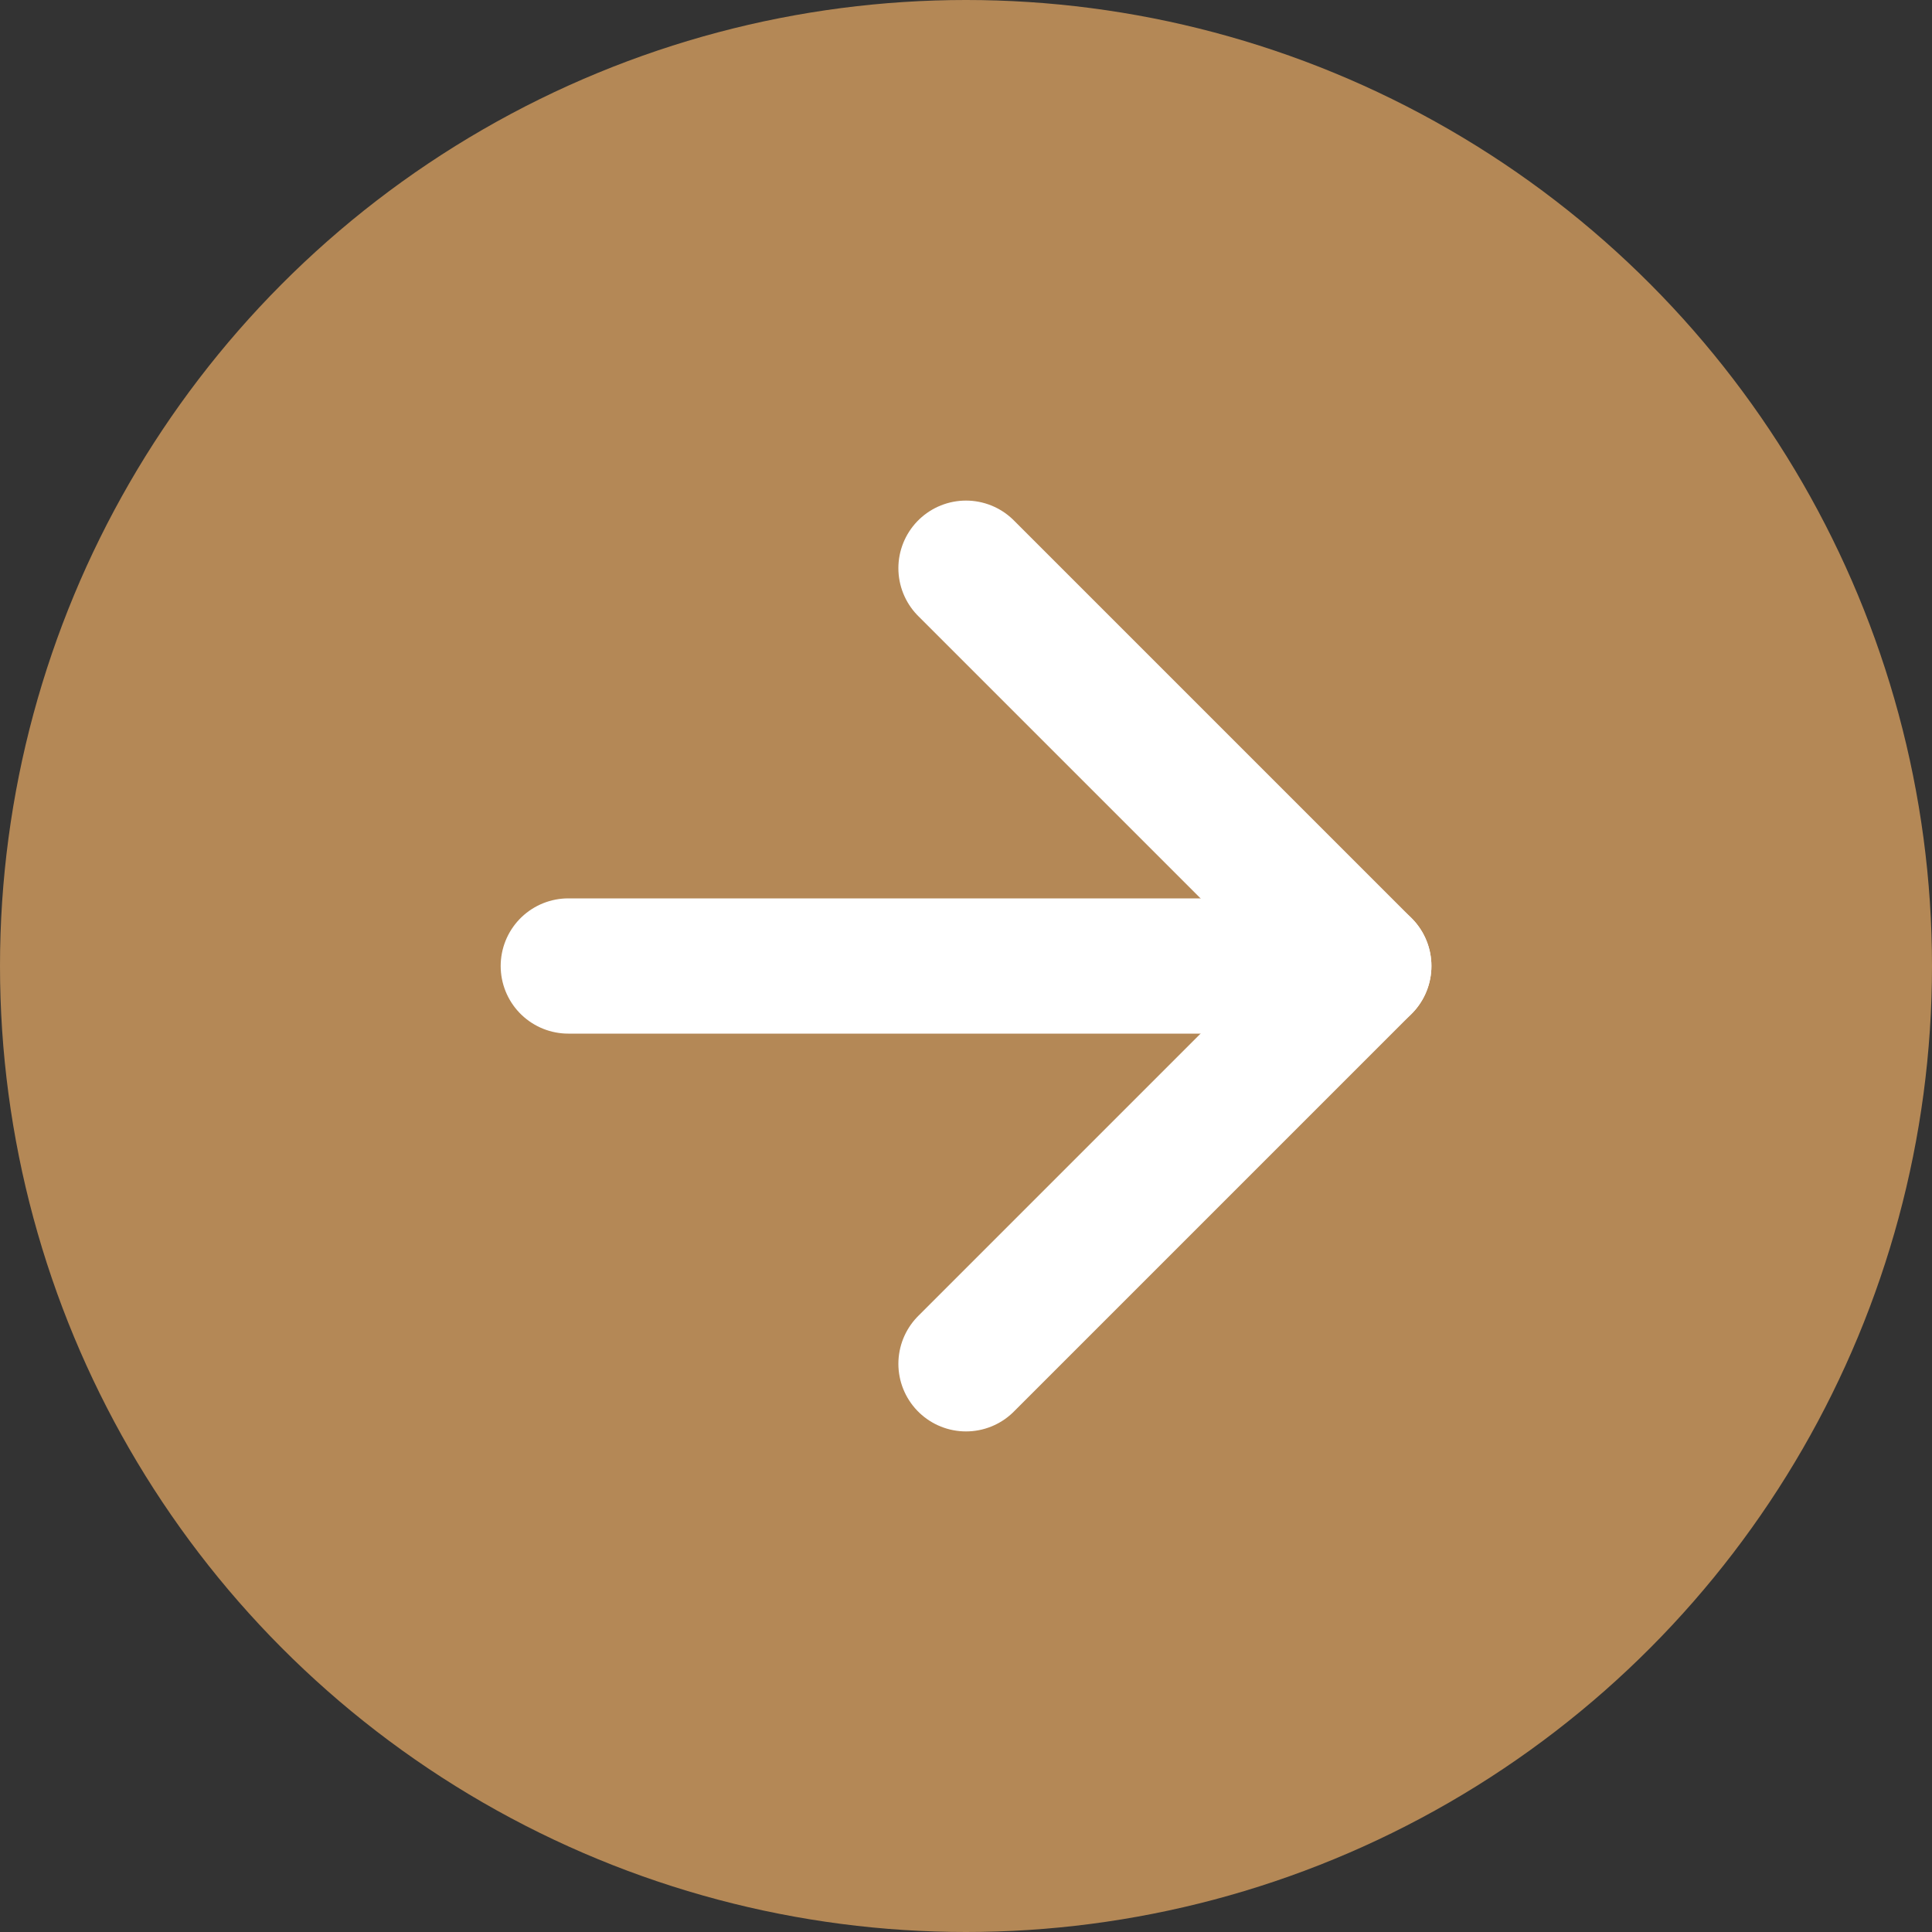
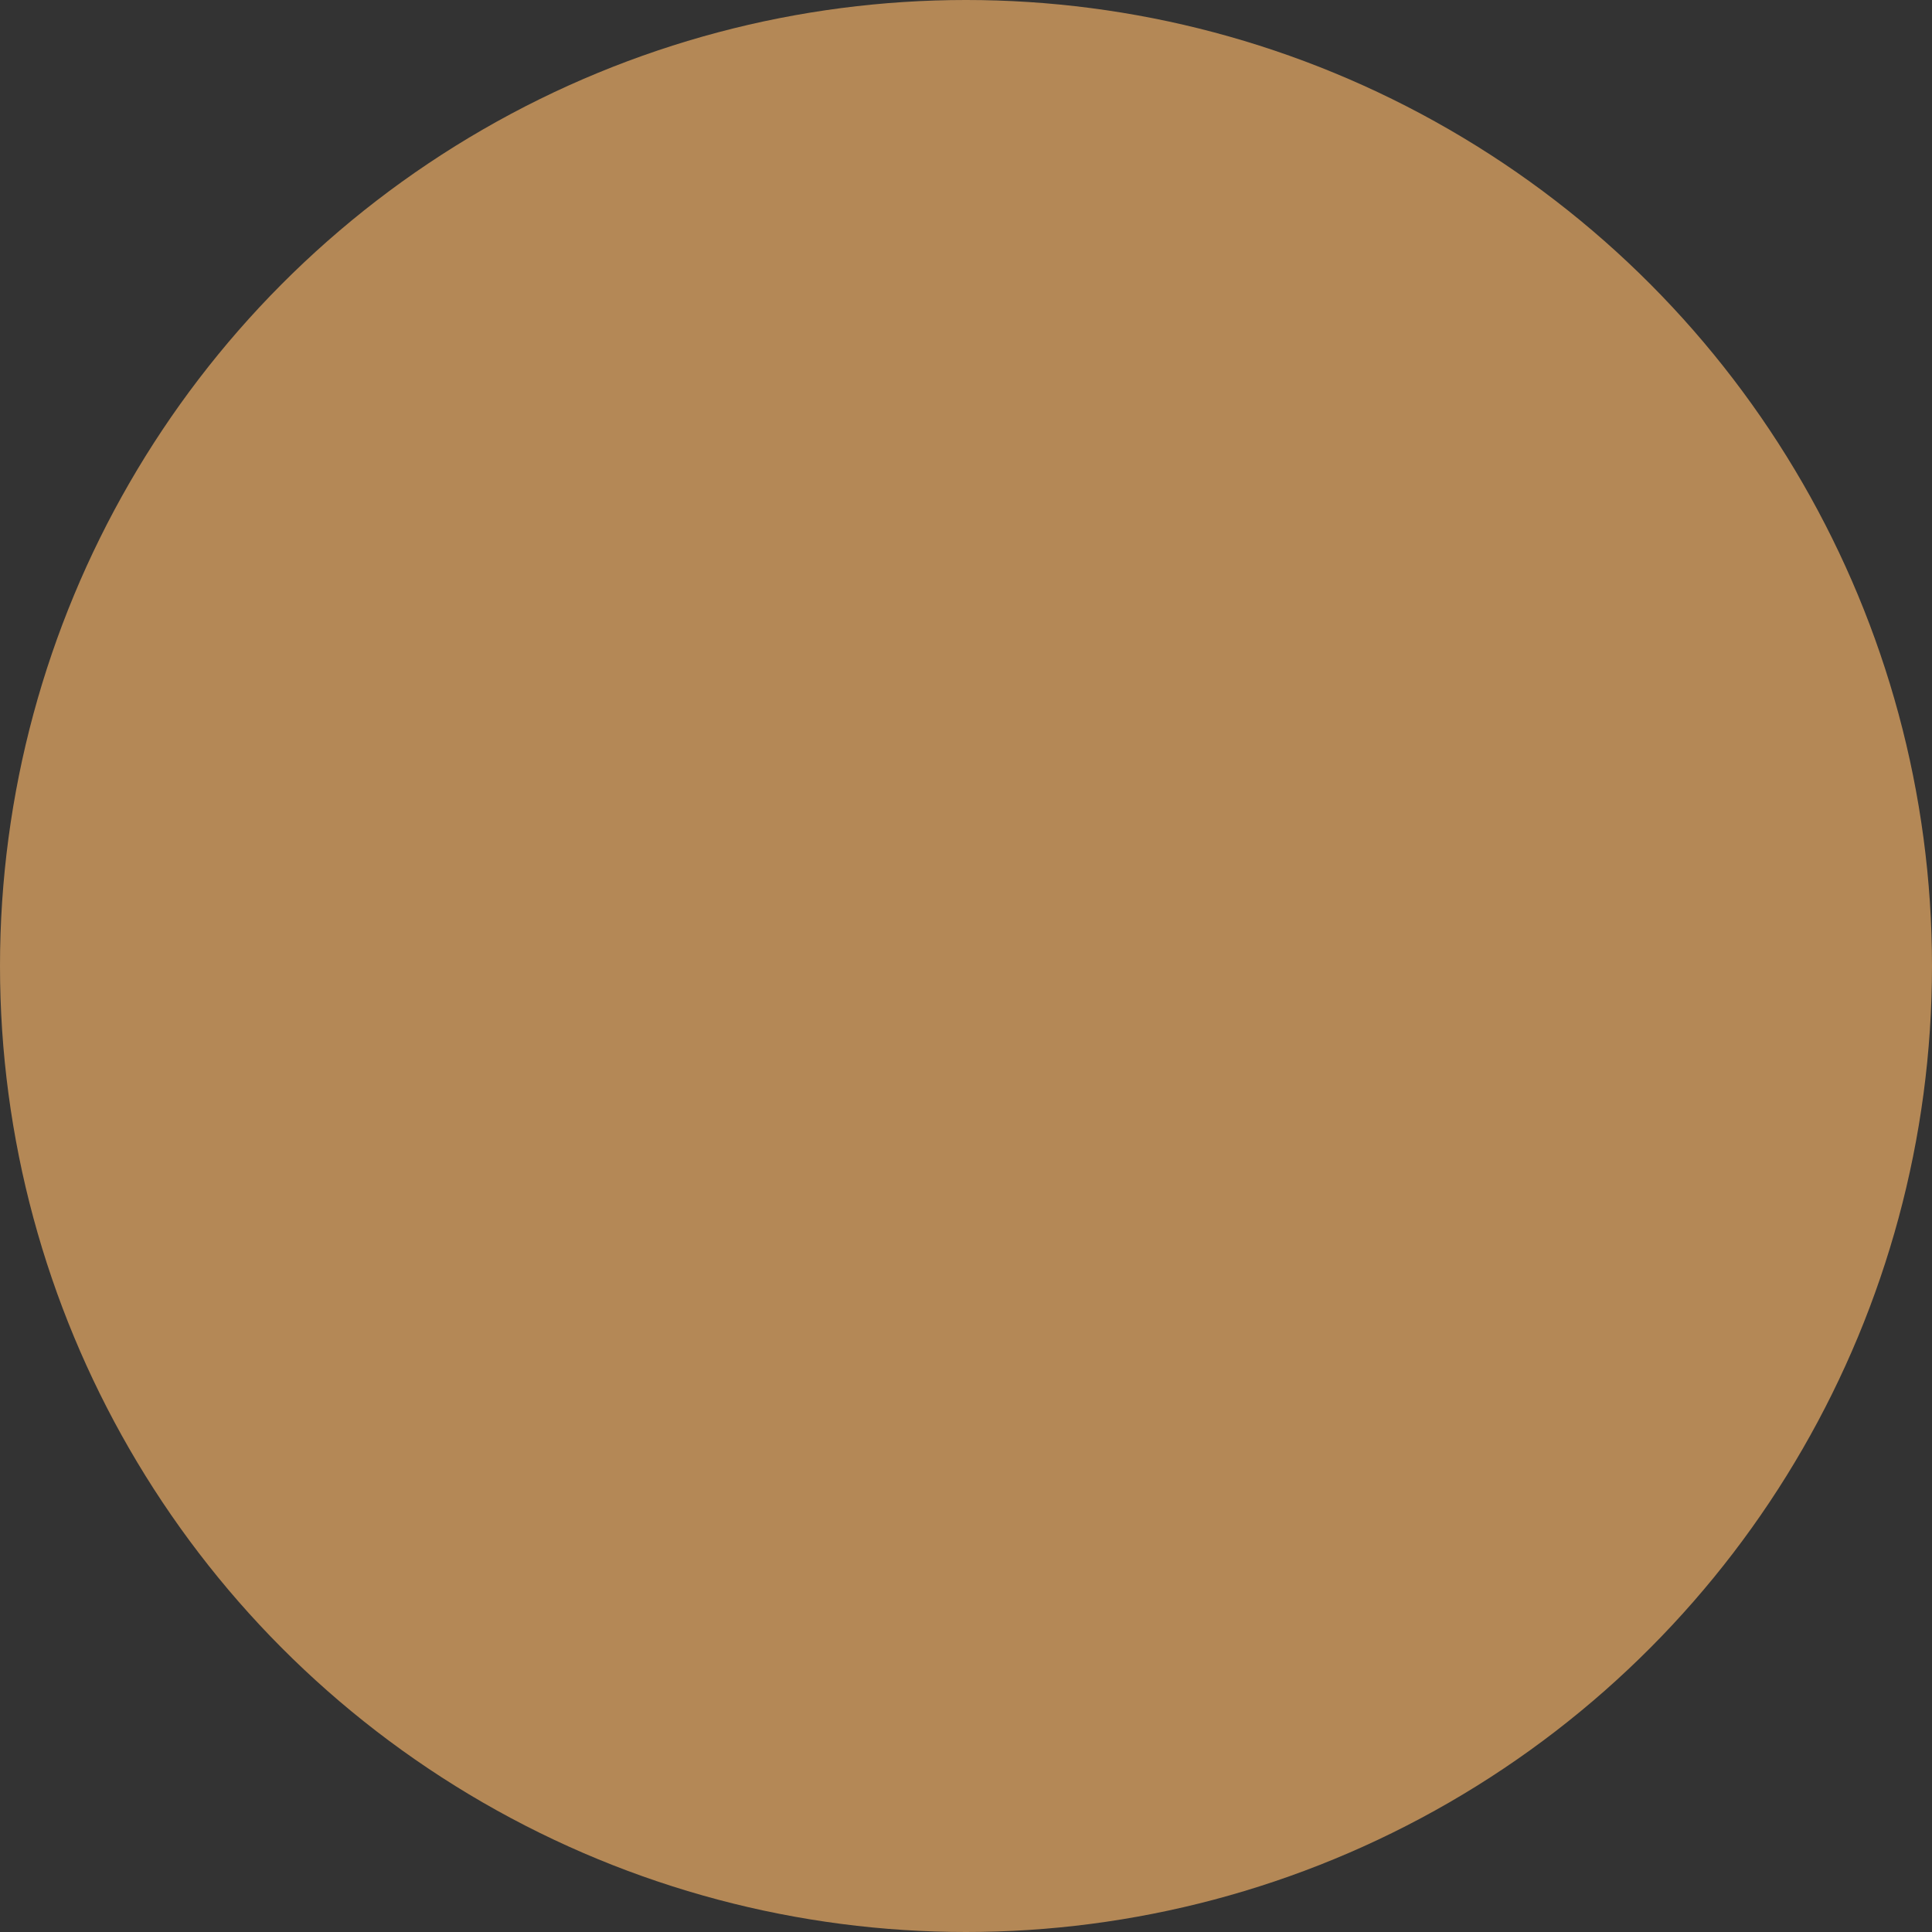
<svg xmlns="http://www.w3.org/2000/svg" width="20" height="20" viewBox="0 0 20 20" fill="none">
  <rect x="0" y="0" width="20" height="20" fill="#333333" stroke="none" />
  <circle cx="10" cy="10" r="10" fill="#B48856" />
-   <path d="M5.883 10H14.118" stroke="white" stroke-width="1.4" stroke-linecap="round" stroke-linejoin="round" />
-   <path d="M10 5.882L14.118 10L10 14.118" stroke="white" stroke-width="1.4" stroke-linecap="round" stroke-linejoin="round" />
</svg>